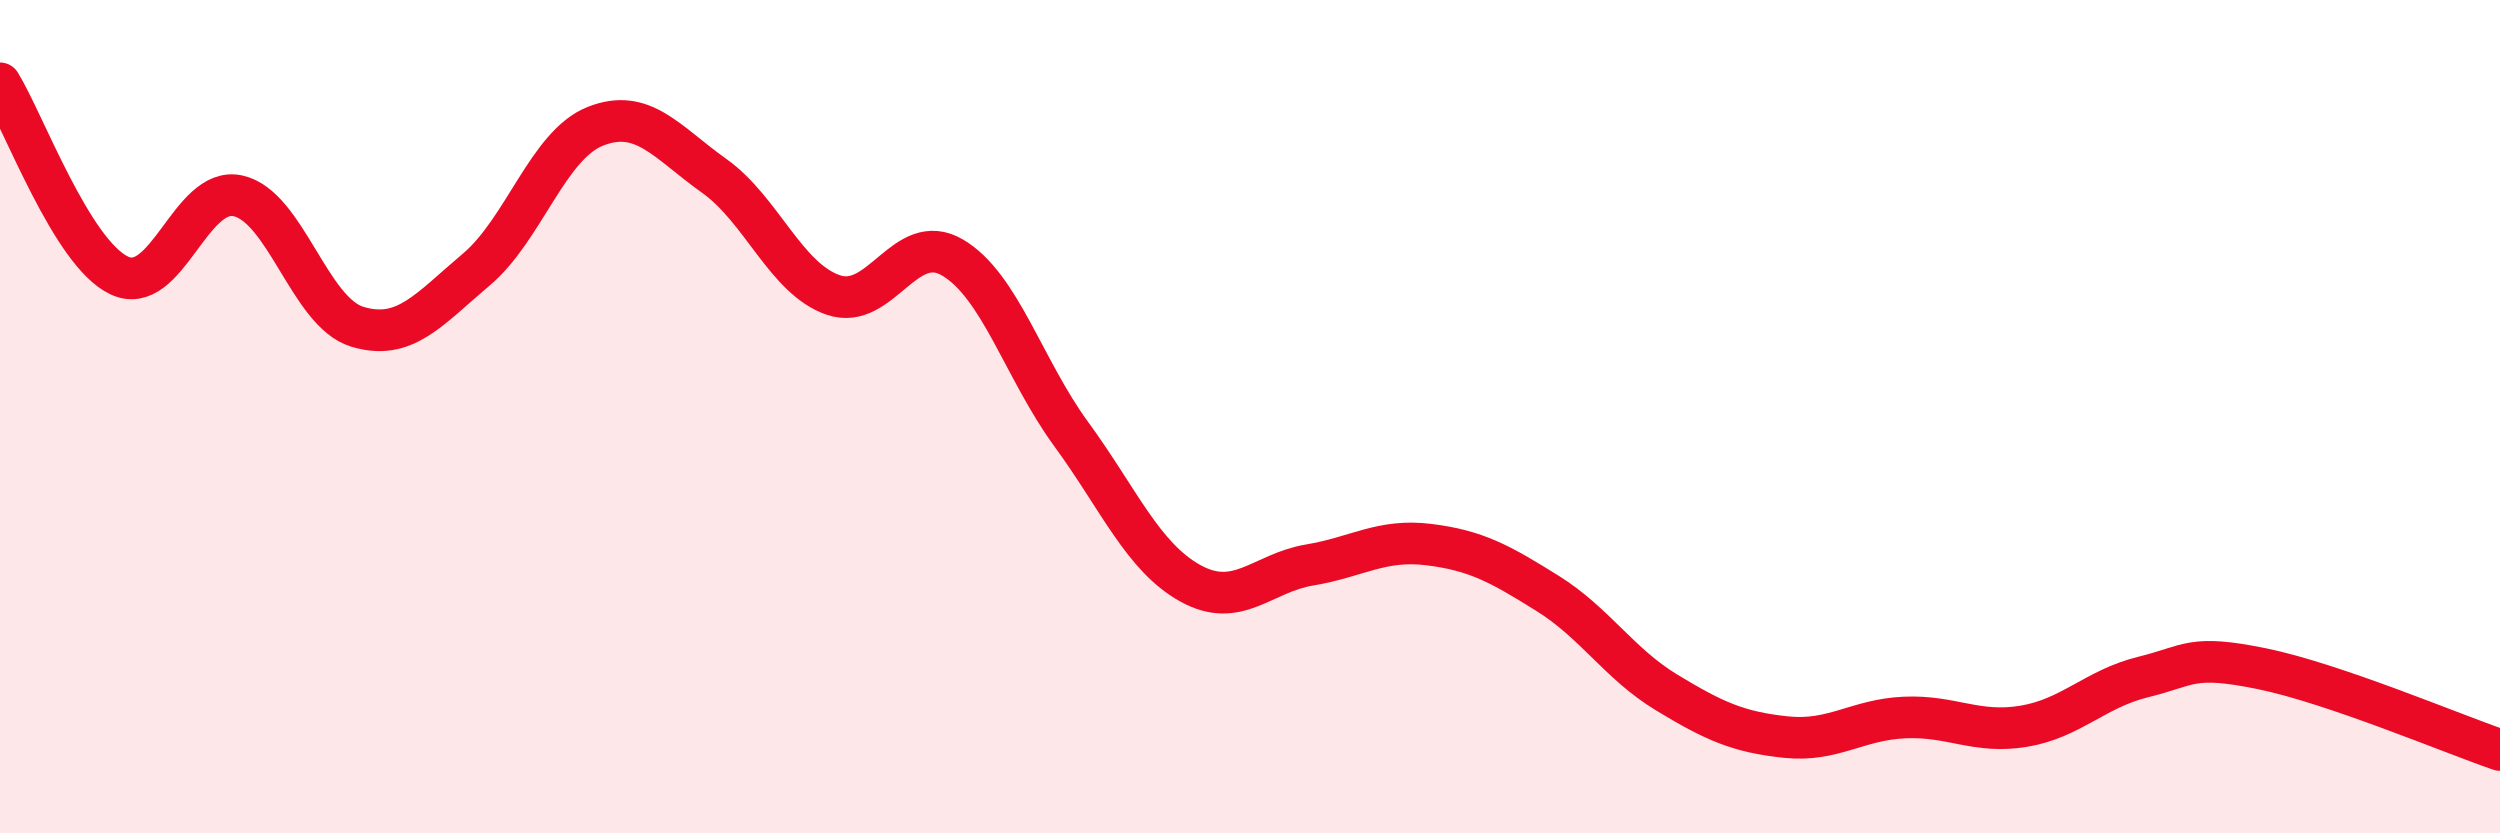
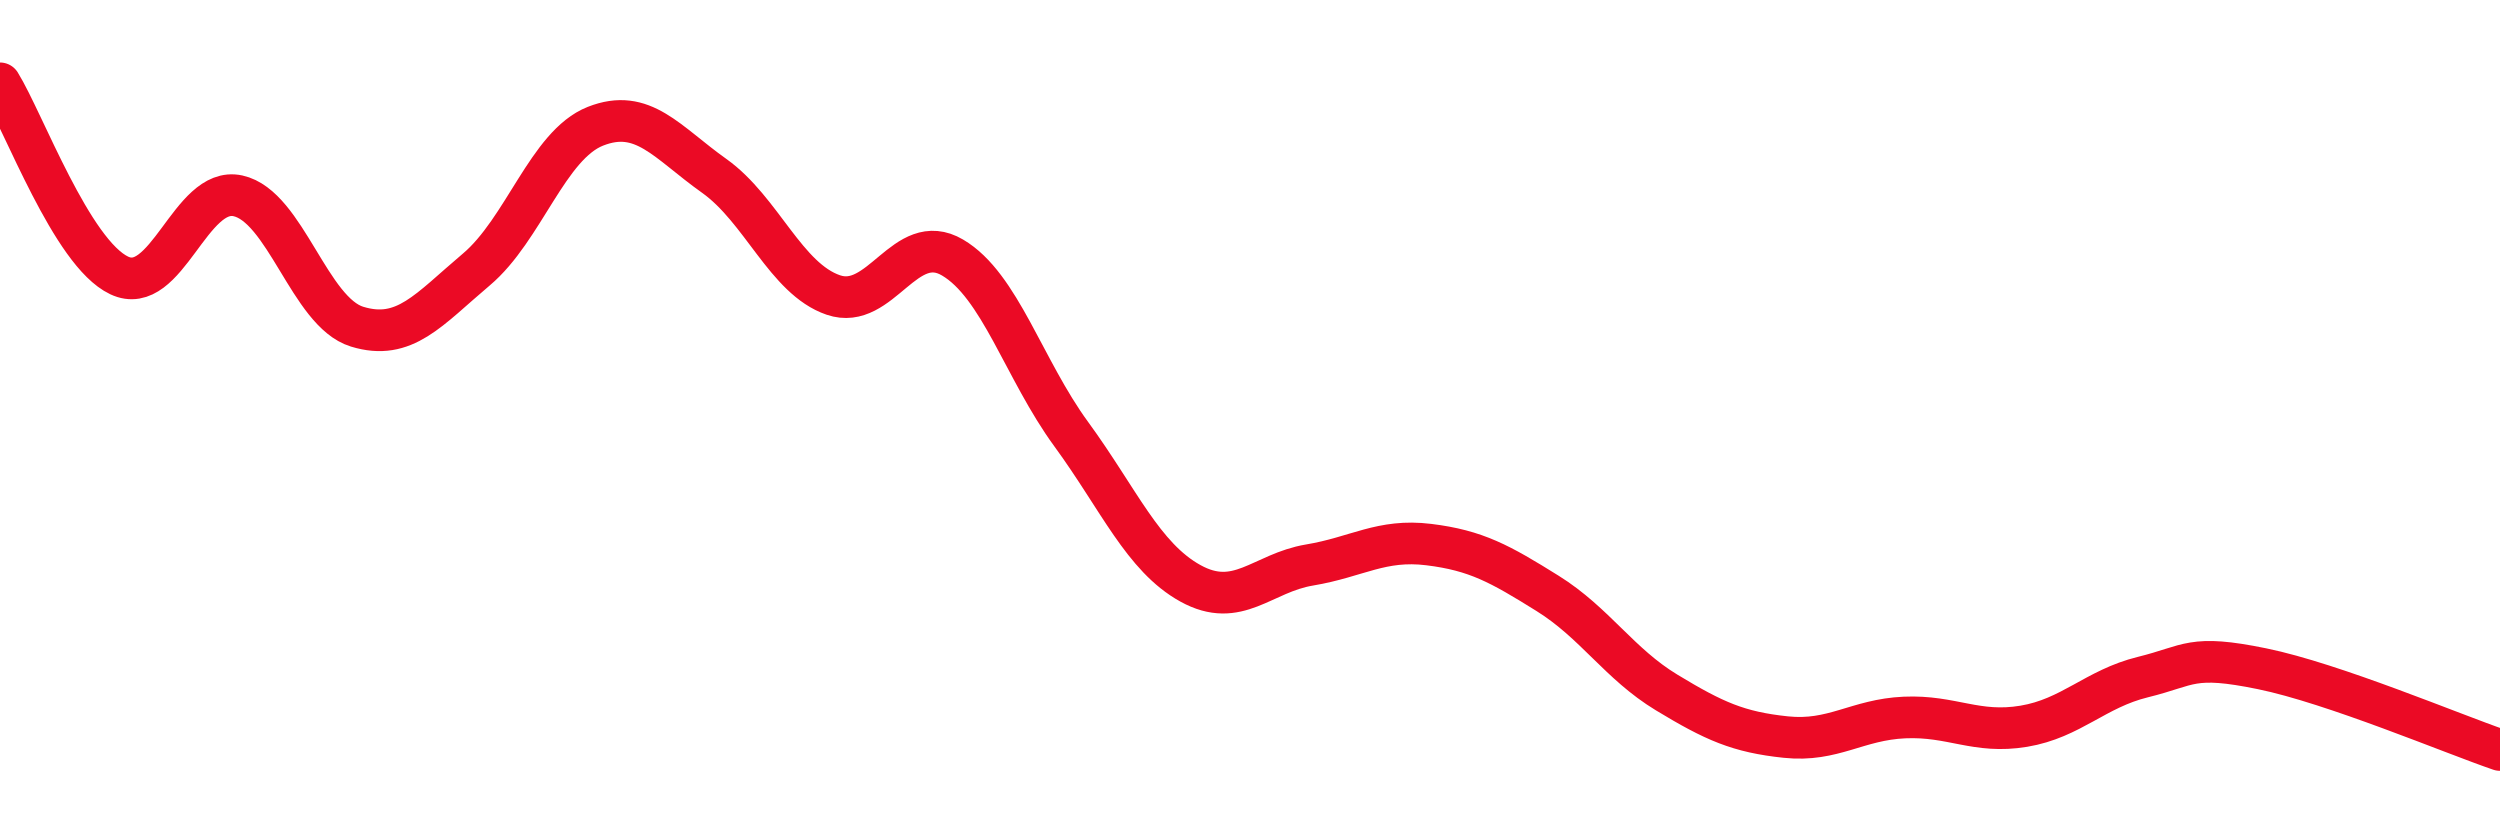
<svg xmlns="http://www.w3.org/2000/svg" width="60" height="20" viewBox="0 0 60 20">
-   <path d="M 0,2 C 0.57,2.92 1.72,6.07 2.86,6.61 C 4,7.15 4.57,4.45 5.71,4.7 C 6.85,4.95 7.43,7.49 8.57,7.84 C 9.71,8.19 10.29,7.43 11.43,6.47 C 12.57,5.51 13.15,3.48 14.29,3.03 C 15.43,2.58 16,3.41 17.14,4.22 C 18.28,5.03 18.86,6.69 20,7.08 C 21.14,7.47 21.72,5.51 22.86,6.18 C 24,6.85 24.57,8.86 25.71,10.42 C 26.85,11.98 27.43,13.37 28.57,14 C 29.71,14.63 30.29,13.75 31.43,13.56 C 32.57,13.37 33.15,12.93 34.29,13.07 C 35.43,13.21 36,13.53 37.14,14.24 C 38.28,14.95 38.86,15.93 40,16.62 C 41.14,17.31 41.72,17.57 42.86,17.69 C 44,17.81 44.57,17.27 45.71,17.22 C 46.85,17.17 47.43,17.62 48.57,17.43 C 49.71,17.24 50.29,16.53 51.43,16.25 C 52.57,15.97 52.58,15.7 54.29,16.05 C 56,16.4 58.86,17.61 60,18L60 20L0 20Z" fill="#EB0A25" opacity="0.1" stroke-linecap="round" stroke-linejoin="round" />
  <path d="M 0,2 C 0.57,2.92 1.72,6.07 2.86,6.61 C 4,7.15 4.57,4.45 5.71,4.7 C 6.85,4.95 7.43,7.49 8.57,7.84 C 9.71,8.19 10.29,7.43 11.43,6.47 C 12.57,5.51 13.15,3.48 14.29,3.03 C 15.43,2.58 16,3.41 17.14,4.22 C 18.28,5.03 18.86,6.69 20,7.08 C 21.14,7.47 21.72,5.51 22.86,6.18 C 24,6.85 24.57,8.86 25.71,10.42 C 26.85,11.98 27.43,13.37 28.57,14 C 29.71,14.63 30.29,13.75 31.43,13.56 C 32.57,13.37 33.15,12.93 34.29,13.07 C 35.43,13.21 36,13.53 37.14,14.24 C 38.28,14.95 38.86,15.93 40,16.62 C 41.14,17.31 41.72,17.57 42.86,17.69 C 44,17.81 44.57,17.27 45.71,17.22 C 46.85,17.17 47.43,17.62 48.57,17.43 C 49.71,17.24 50.29,16.53 51.43,16.25 C 52.57,15.97 52.58,15.7 54.29,16.05 C 56,16.4 58.86,17.61 60,18" stroke="#EB0A25" stroke-width="1" fill="none" stroke-linecap="round" stroke-linejoin="round" />
</svg>